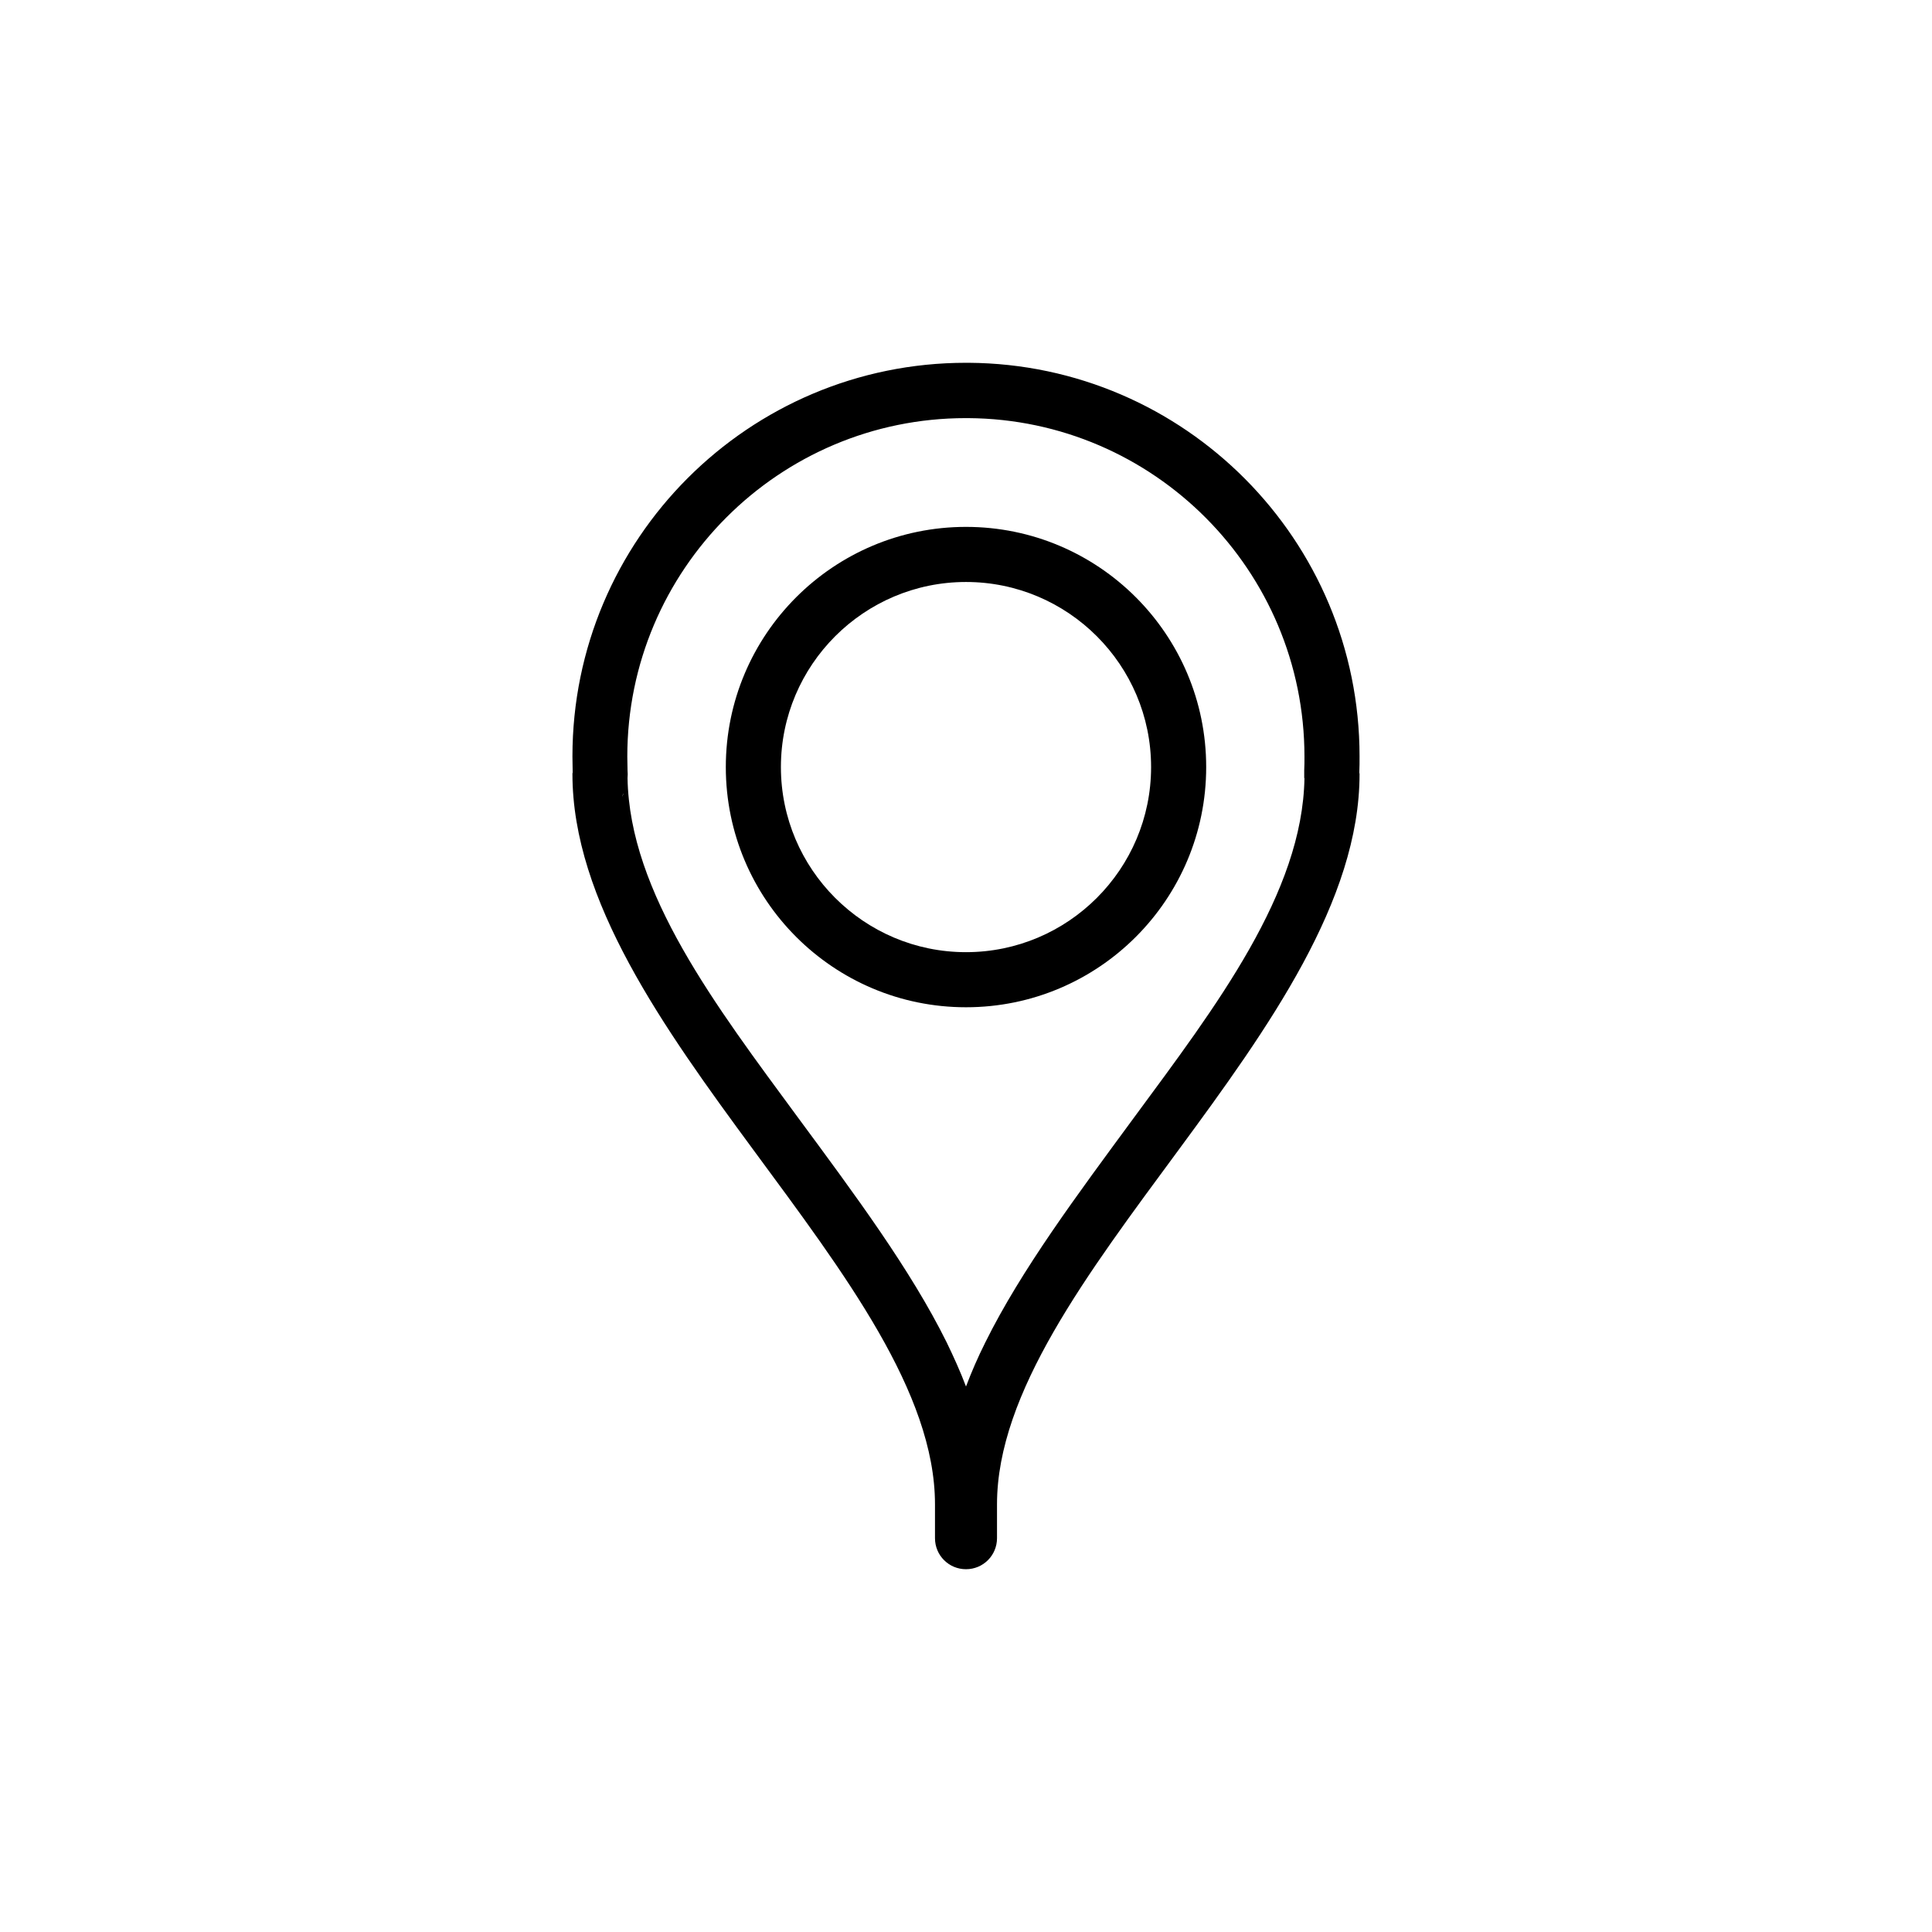
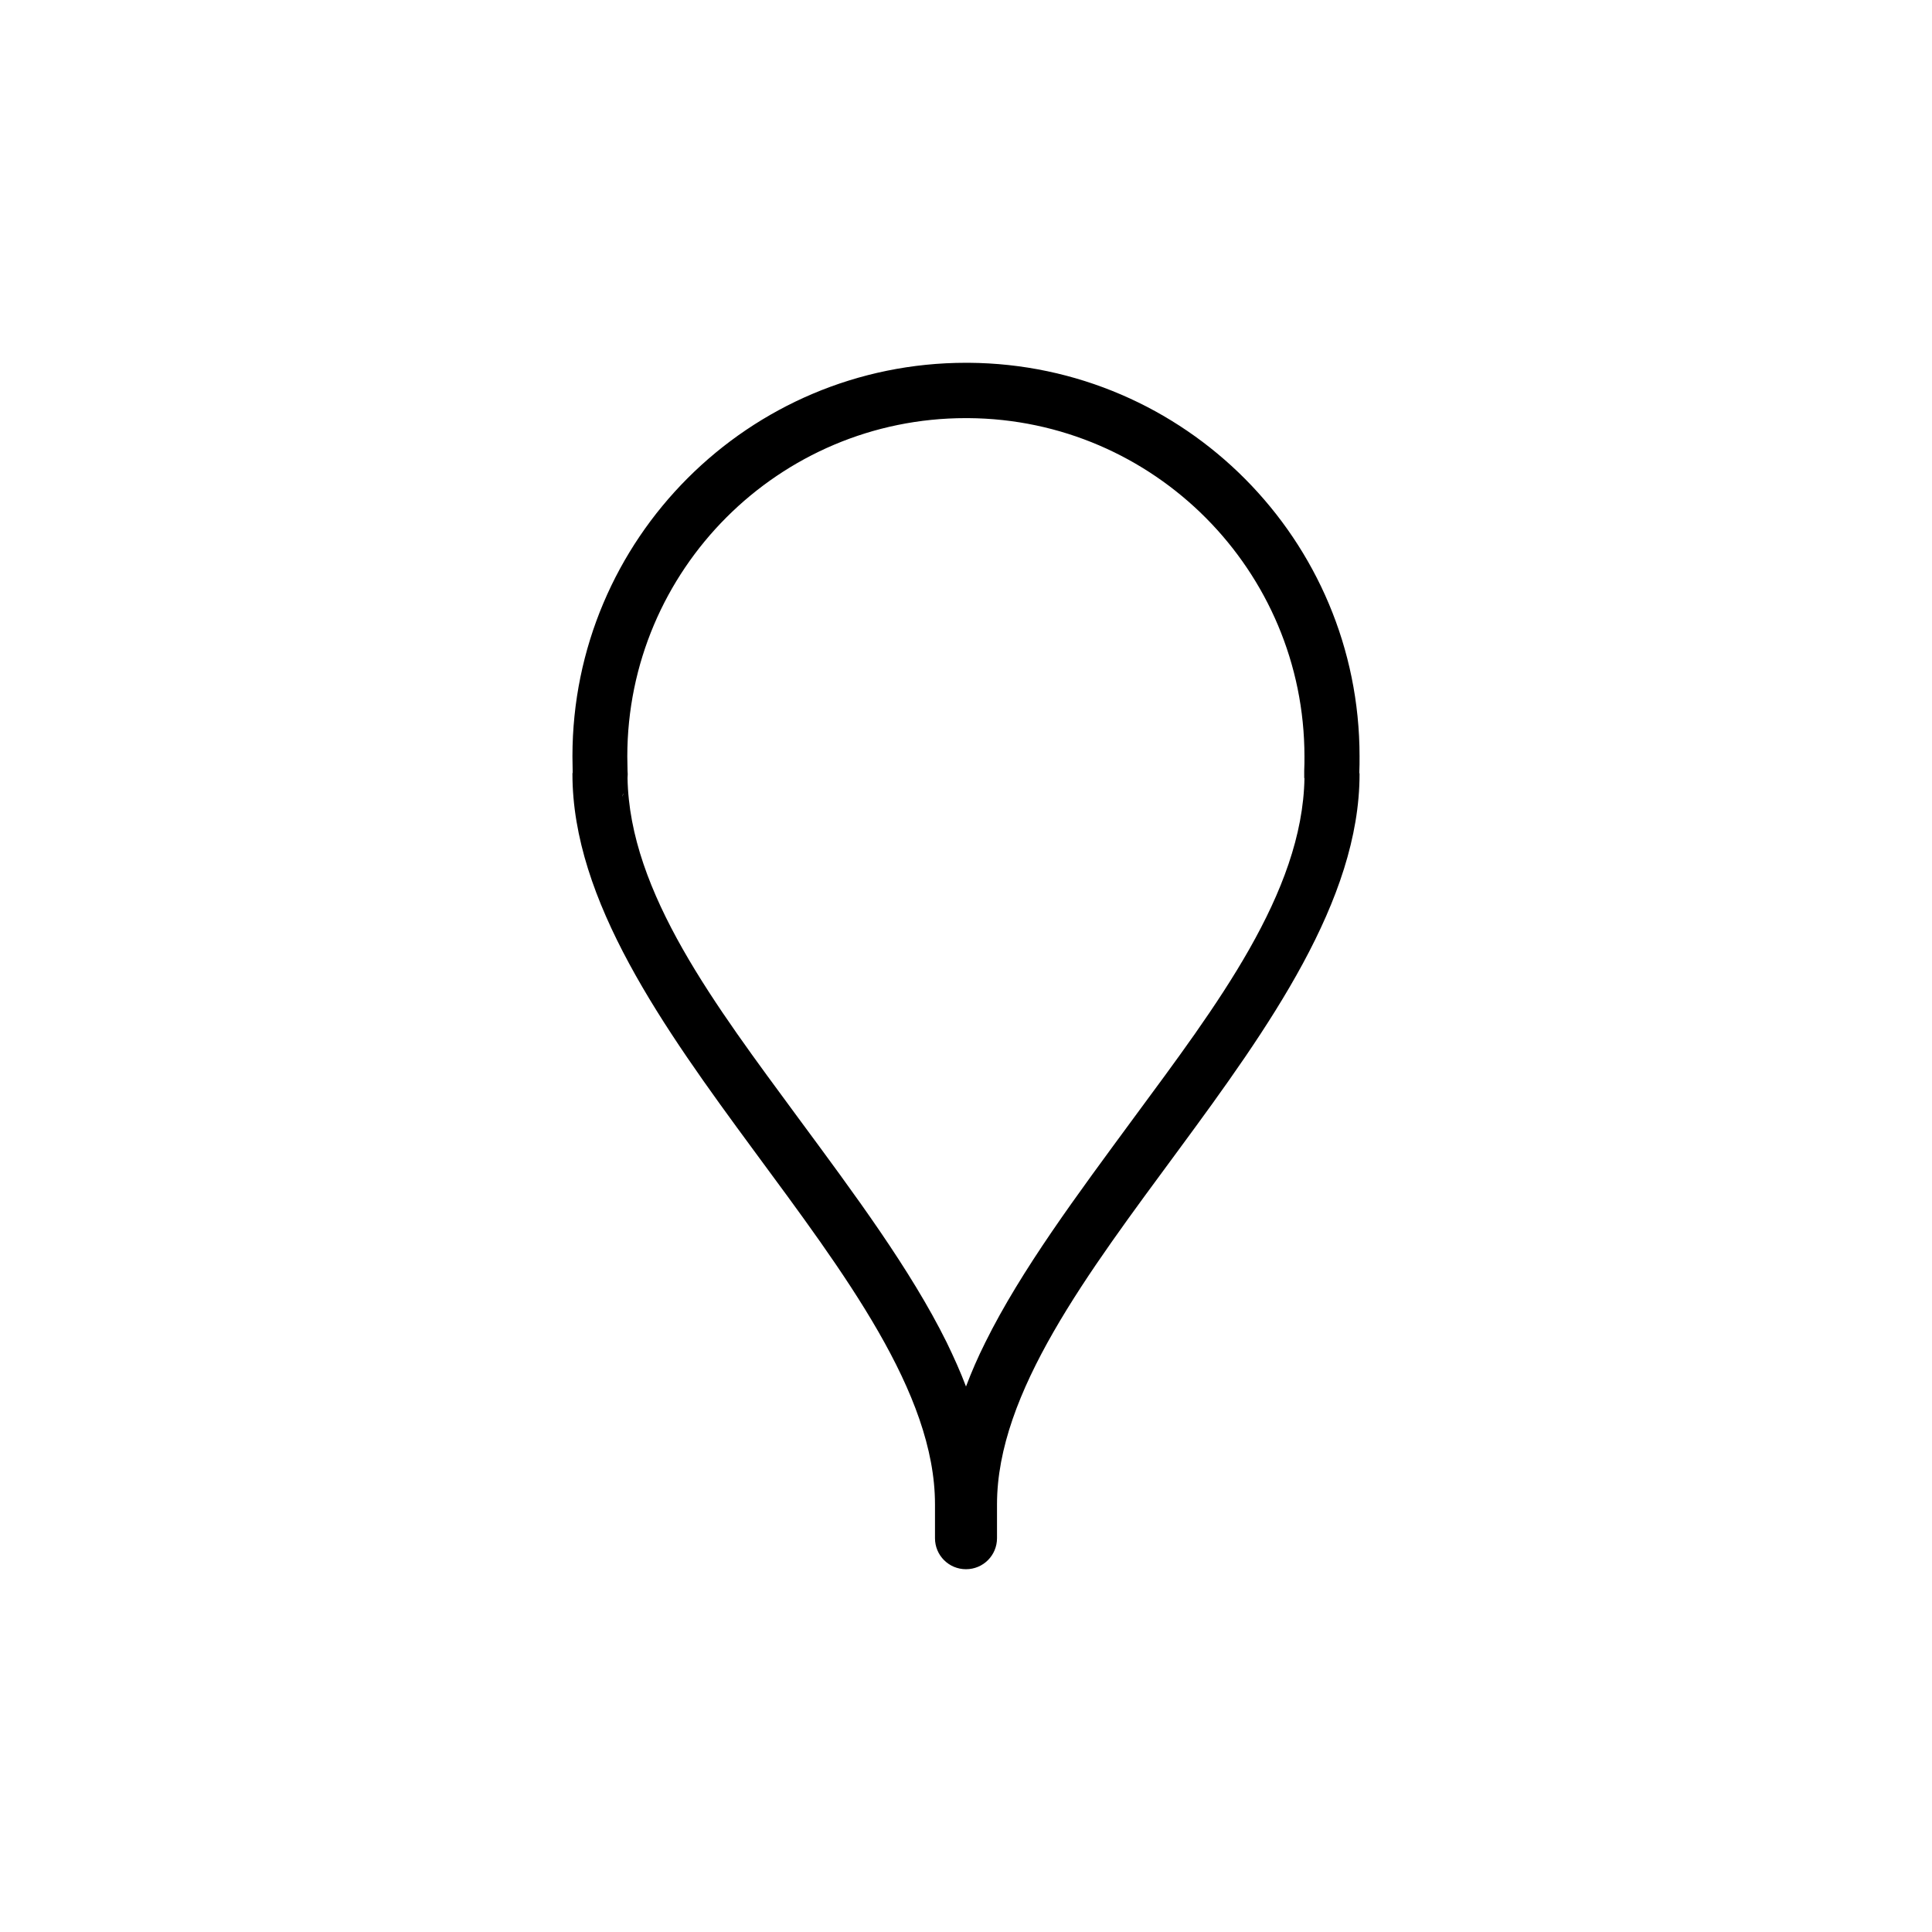
<svg xmlns="http://www.w3.org/2000/svg" id="_レイヤー_2" viewBox="0 0 81 81">
  <defs>
    <style>.cls-1{fill-rule:evenodd;stroke-width:0px;}</style>
  </defs>
  <path class="cls-1" d="M40.61,15.21c9.06.06,16.39,7.43,16.39,16.5,0,.23,0,.45-.01.68,0,.02.01.04.01.06,0,10.61-15.2,21.26-15.2,30.62v1.42c0,.72-.58,1.3-1.3,1.3s-1.3-.58-1.3-1.3v-1.42c0-9.36-15.2-20.01-15.2-30.62,0-.02,0-.04.01-.06,0-.23-.01-.45-.01-.68,0-9.11,7.39-16.5,16.5-16.5h.11ZM54.69,32.62c-.08,4.82-3.7,9.56-7.15,14.24-2.36,3.21-4.72,6.37-6.23,9.42-.31.62-.58,1.24-.81,1.85-.23-.61-.51-1.23-.81-1.85-1.51-3.05-3.86-6.21-6.23-9.42-3.45-4.69-7.07-9.43-7.15-14.24.01-.11.01-.21,0-.32,0-.19-.01-.39-.01-.58,0-7.83,6.36-14.19,14.19-14.19h.1c7.79.05,14.1,6.39,14.1,14.19,0,.19,0,.39-.01.58,0,.11,0,.21,0,.32ZM26.14,33.28s-.02.04-.03.06c0,.02-.02.04-.03.06l.05-.12ZM26.19,33.16l-.02.05.02-.05ZM54.81,33.17l.02.04-.02-.05h0Z" />
-   <path class="cls-1" d="M40.5,22.09c5.56,0,10.07,4.51,10.07,10.07s-4.51,10.07-10.07,10.07-10.07-4.51-10.07-10.07,4.51-10.07,10.07-10.07ZM40.5,24.4c4.28,0,7.76,3.48,7.76,7.76s-3.48,7.76-7.76,7.76-7.76-3.48-7.76-7.76,3.48-7.76,7.76-7.76Z" />
</svg>